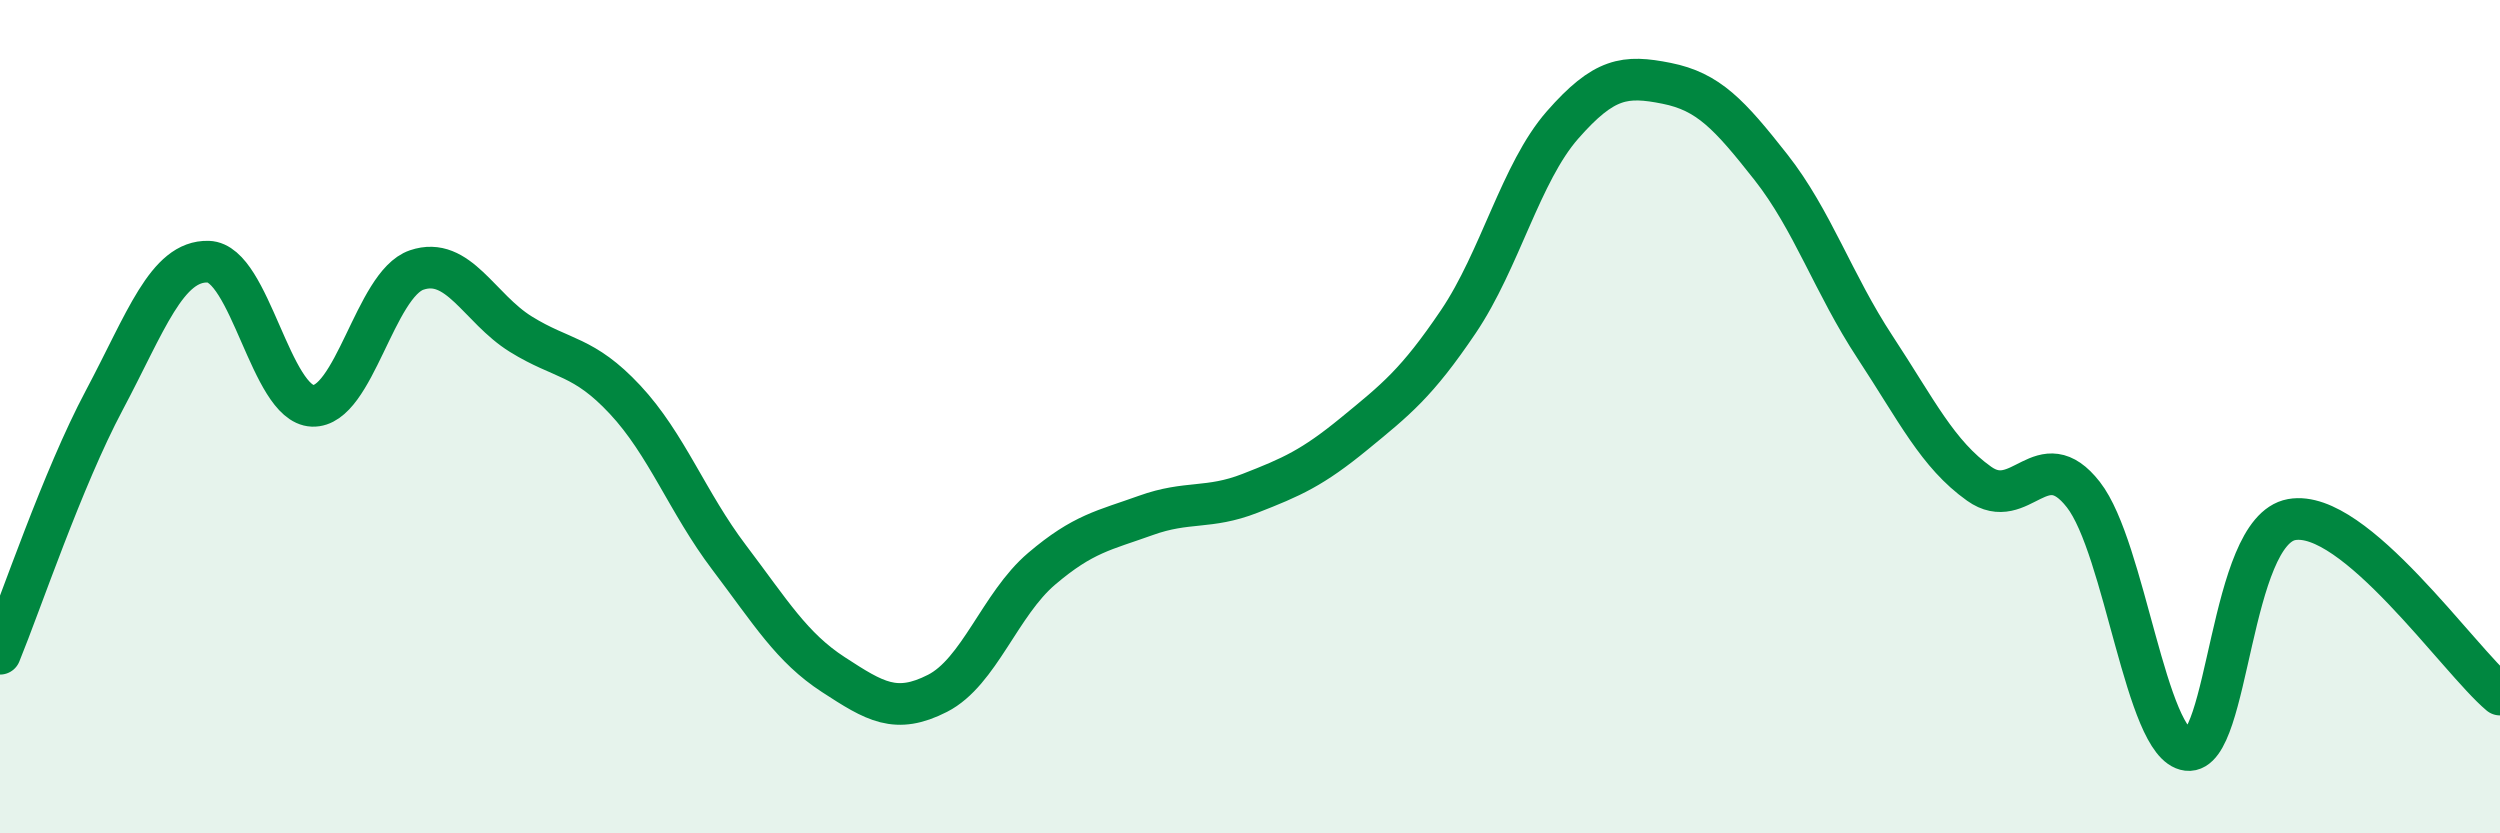
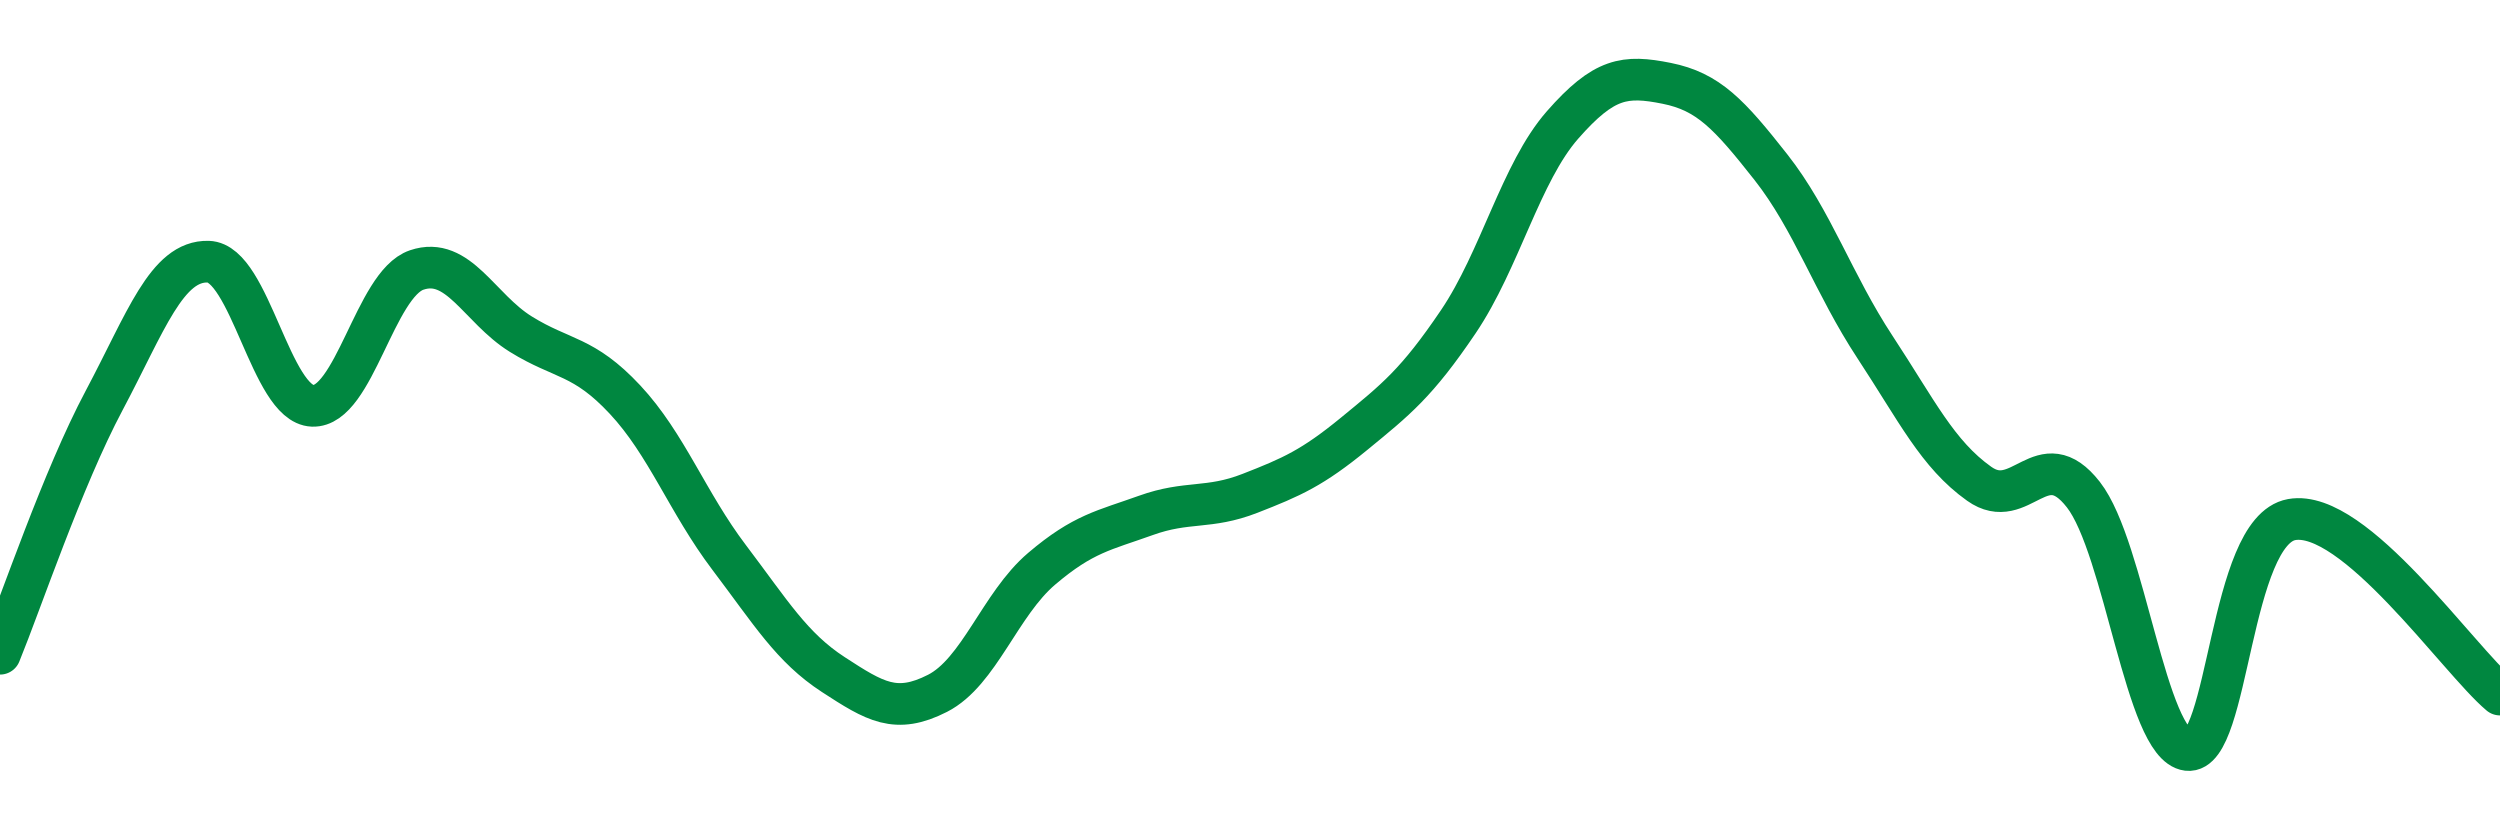
<svg xmlns="http://www.w3.org/2000/svg" width="60" height="20" viewBox="0 0 60 20">
-   <path d="M 0,15.69 C 0.5,14.47 1.5,11.49 2.5,9.61 C 3.5,7.73 4,6.25 5,6.28 C 6,6.31 6.5,9.7 7.5,9.74 C 8.5,9.78 9,6.82 10,6.48 C 11,6.14 11.5,7.4 12.5,8.02 C 13.5,8.64 14,8.52 15,9.59 C 16,10.66 16.5,12.06 17.5,13.38 C 18.5,14.7 19,15.54 20,16.19 C 21,16.84 21.5,17.15 22.5,16.64 C 23.5,16.13 24,14.5 25,13.65 C 26,12.8 26.5,12.73 27.5,12.37 C 28.5,12.01 29,12.23 30,11.84 C 31,11.45 31.5,11.23 32.5,10.41 C 33.5,9.59 34,9.2 35,7.72 C 36,6.24 36.5,4.14 37.5,3 C 38.5,1.86 39,1.8 40,2 C 41,2.2 41.5,2.74 42.5,4.01 C 43.5,5.28 44,6.81 45,8.33 C 46,9.85 46.5,10.9 47.5,11.61 C 48.5,12.32 49,10.59 50,11.87 C 51,13.15 51.5,17.88 52.5,18 C 53.5,18.12 53.5,12.74 55,12.47 C 56.5,12.2 59,15.83 60,16.67L60 20L0 20Z" fill="#008740" opacity="0.1" stroke-linecap="round" stroke-linejoin="round" />
  <path d="M 0,15.69 C 0.5,14.47 1.5,11.49 2.5,9.61 C 3.5,7.73 4,6.25 5,6.28 C 6,6.31 6.5,9.7 7.5,9.74 C 8.5,9.78 9,6.82 10,6.48 C 11,6.14 11.5,7.4 12.5,8.02 C 13.5,8.64 14,8.52 15,9.59 C 16,10.66 16.5,12.06 17.5,13.38 C 18.5,14.7 19,15.54 20,16.19 C 21,16.84 21.5,17.15 22.5,16.64 C 23.5,16.13 24,14.5 25,13.65 C 26,12.8 26.5,12.73 27.5,12.37 C 28.5,12.01 29,12.23 30,11.84 C 31,11.45 31.5,11.23 32.5,10.41 C 33.5,9.59 34,9.2 35,7.72 C 36,6.24 36.5,4.14 37.5,3 C 38.5,1.86 39,1.8 40,2 C 41,2.2 41.5,2.74 42.5,4.01 C 43.5,5.28 44,6.81 45,8.33 C 46,9.85 46.5,10.9 47.5,11.61 C 48.5,12.32 49,10.59 50,11.87 C 51,13.15 51.5,17.88 52.5,18 C 53.5,18.12 53.5,12.74 55,12.47 C 56.5,12.2 59,15.83 60,16.67" stroke="#008740" stroke-width="1" fill="none" stroke-linecap="round" stroke-linejoin="round" />
</svg>